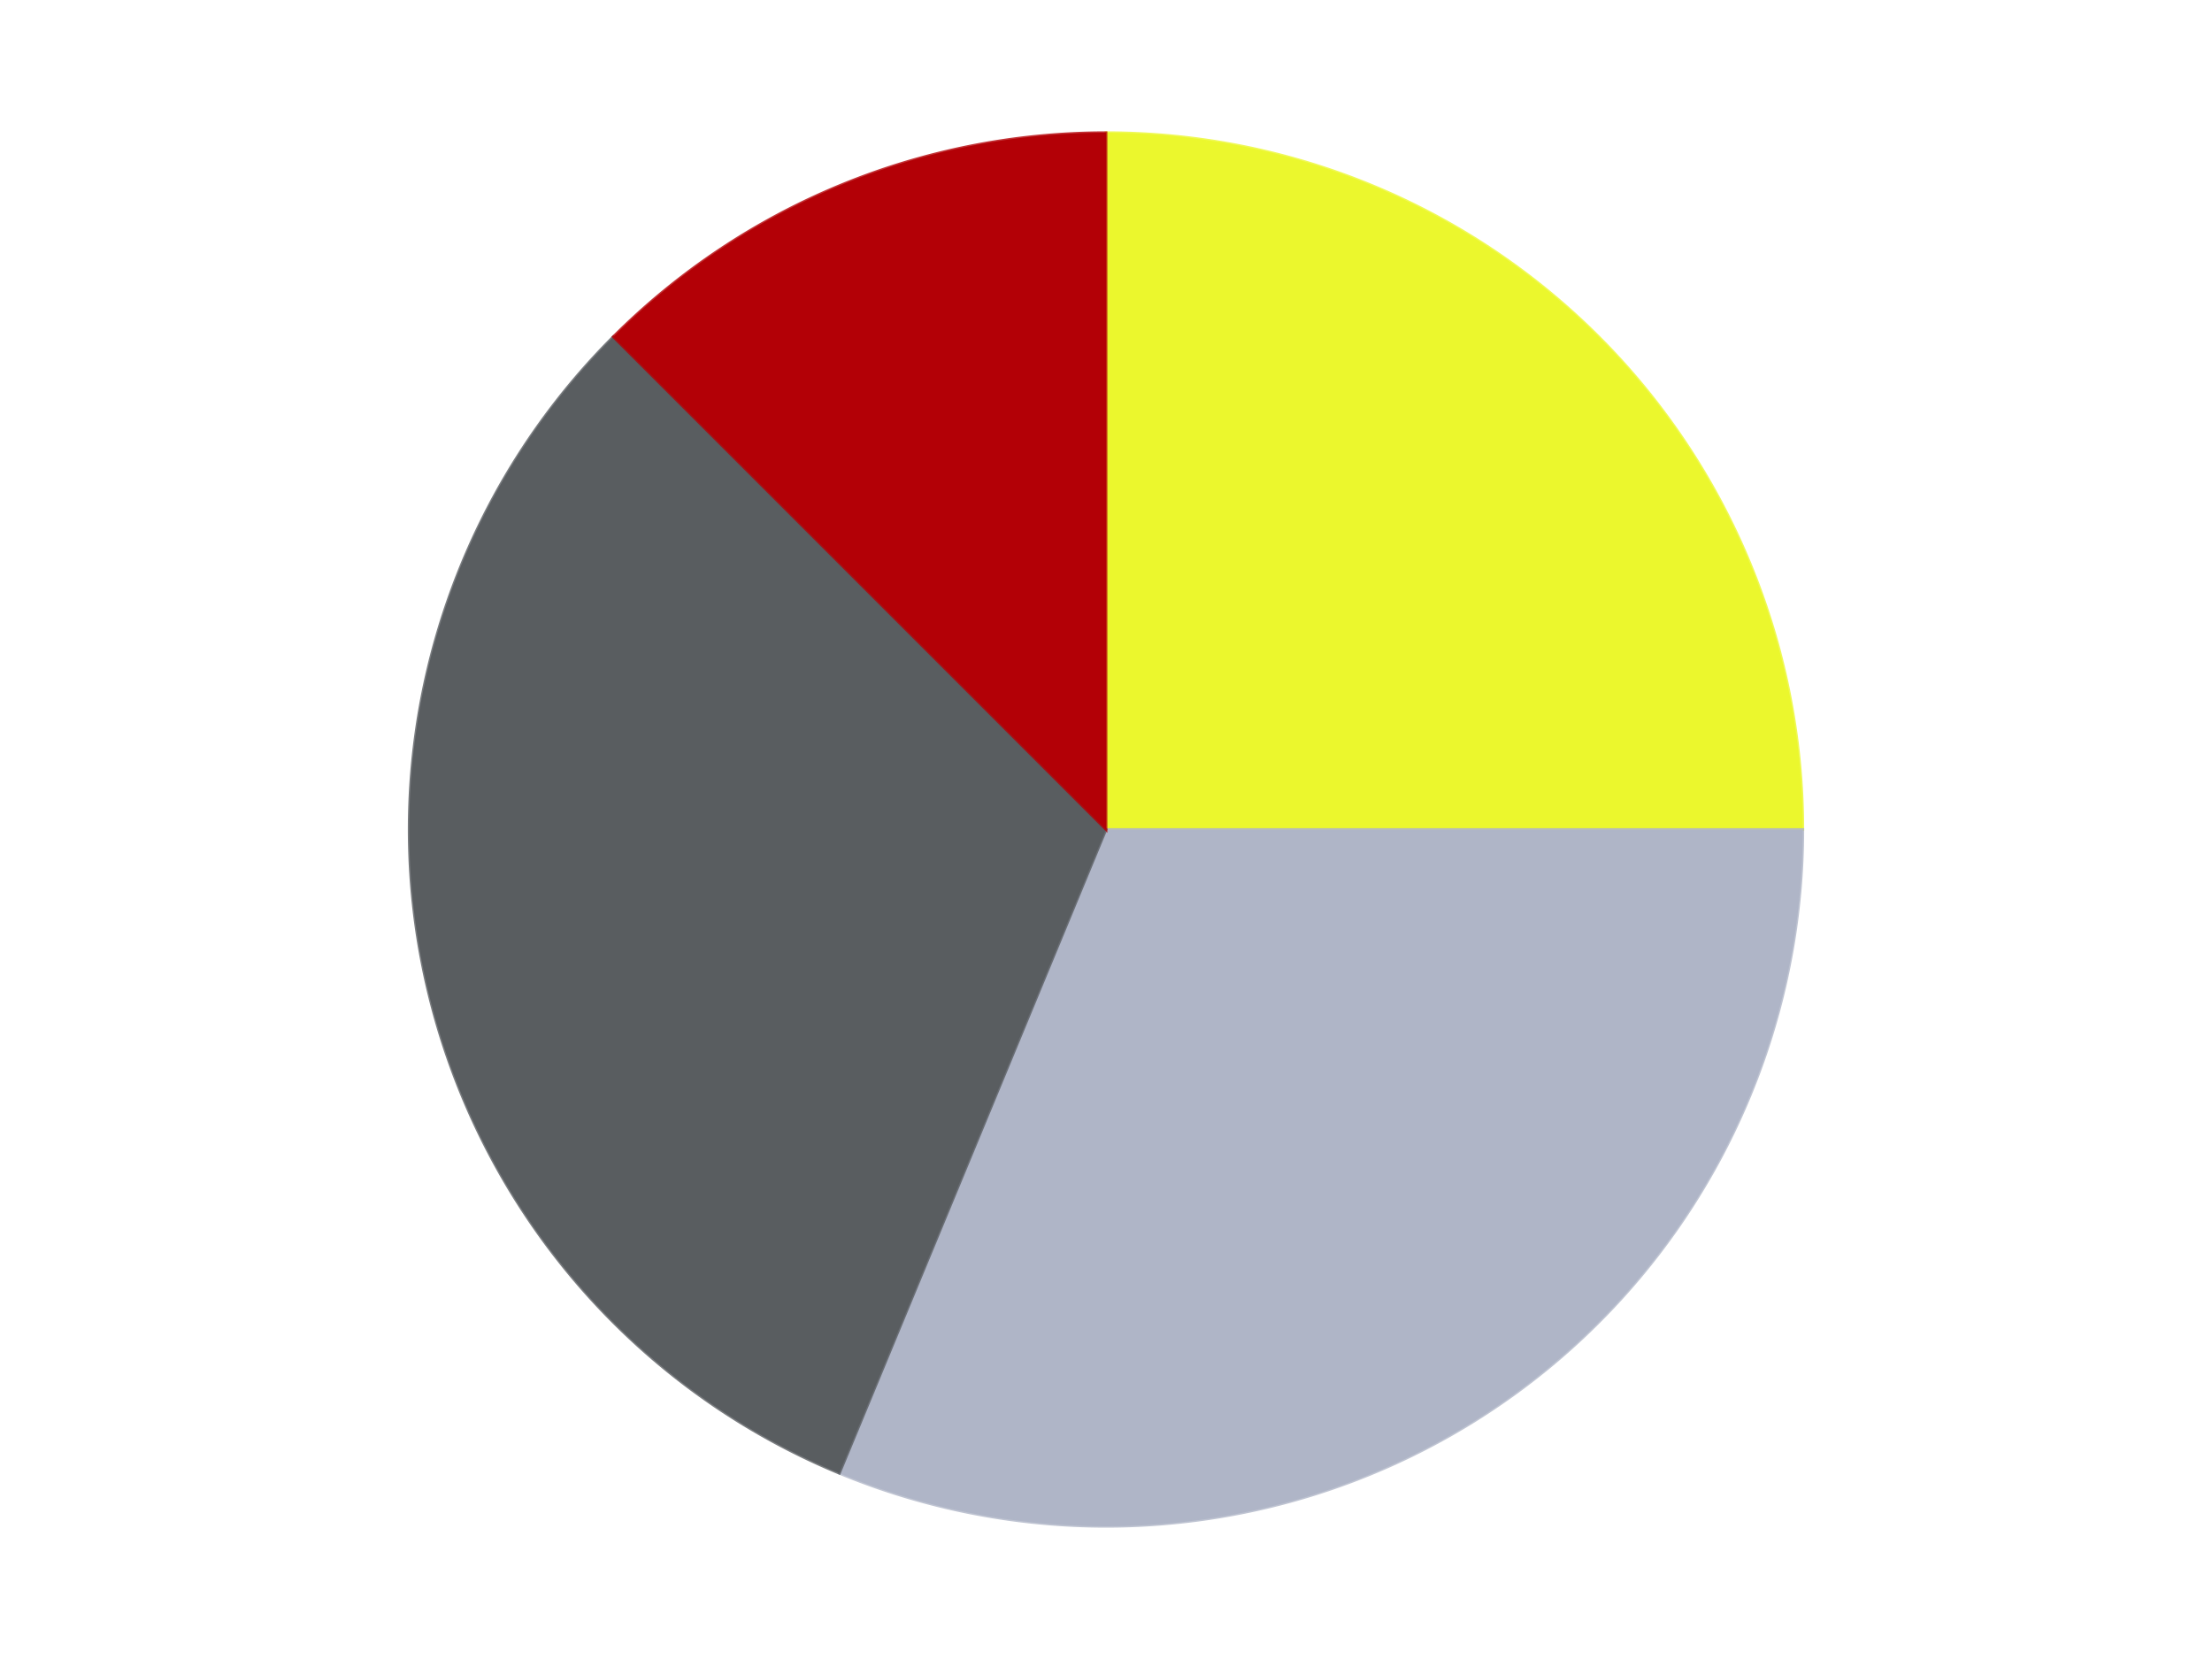
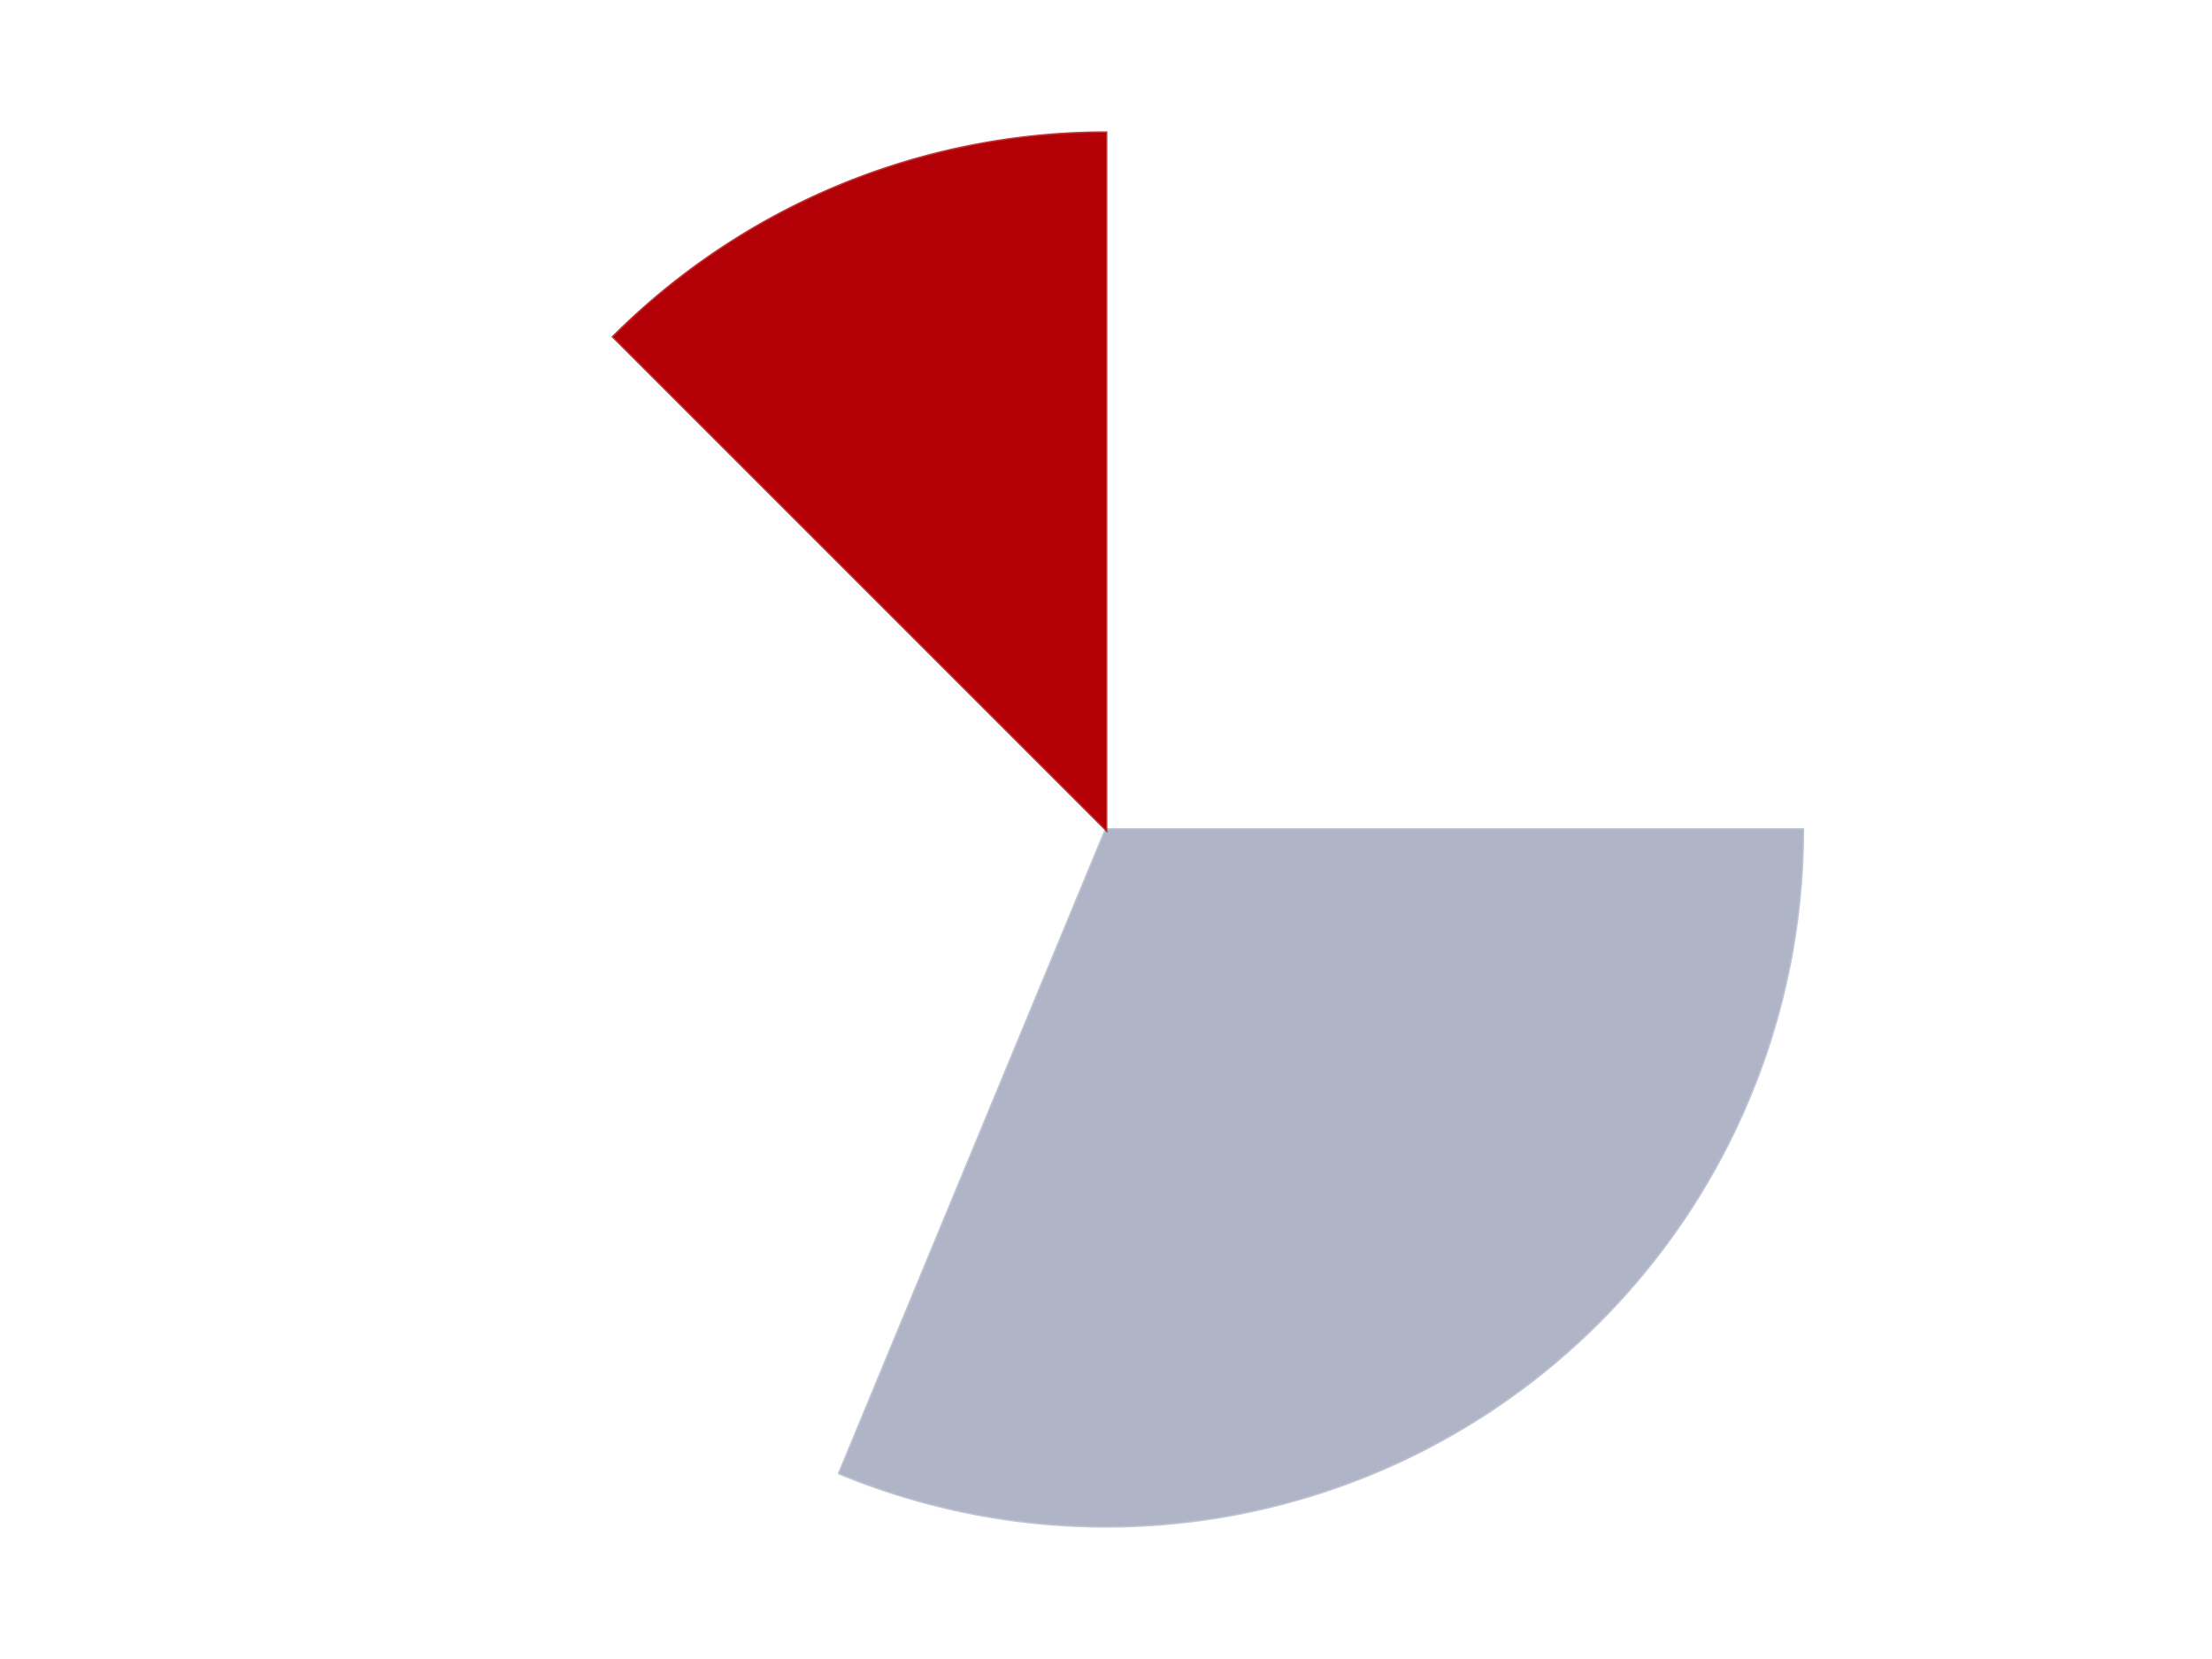
<svg xmlns="http://www.w3.org/2000/svg" xmlns:xlink="http://www.w3.org/1999/xlink" id="chart-c84e4e8d-42f0-49f1-bb35-63d7bb568db9" class="pygal-chart" viewBox="0 0 800 600">
  <defs>
    <style type="text/css">#chart-c84e4e8d-42f0-49f1-bb35-63d7bb568db9{-webkit-user-select:none;-webkit-font-smoothing:antialiased;font-family:Consolas,"Liberation Mono",Menlo,Courier,monospace}#chart-c84e4e8d-42f0-49f1-bb35-63d7bb568db9 .title{font-family:Consolas,"Liberation Mono",Menlo,Courier,monospace;font-size:16px}#chart-c84e4e8d-42f0-49f1-bb35-63d7bb568db9 .legends .legend text{font-family:Consolas,"Liberation Mono",Menlo,Courier,monospace;font-size:14px}#chart-c84e4e8d-42f0-49f1-bb35-63d7bb568db9 .axis text{font-family:Consolas,"Liberation Mono",Menlo,Courier,monospace;font-size:10px}#chart-c84e4e8d-42f0-49f1-bb35-63d7bb568db9 .axis text.major{font-family:Consolas,"Liberation Mono",Menlo,Courier,monospace;font-size:10px}#chart-c84e4e8d-42f0-49f1-bb35-63d7bb568db9 .text-overlay text.value{font-family:Consolas,"Liberation Mono",Menlo,Courier,monospace;font-size:16px}#chart-c84e4e8d-42f0-49f1-bb35-63d7bb568db9 .text-overlay text.label{font-family:Consolas,"Liberation Mono",Menlo,Courier,monospace;font-size:10px}#chart-c84e4e8d-42f0-49f1-bb35-63d7bb568db9 .tooltip{font-family:Consolas,"Liberation Mono",Menlo,Courier,monospace;font-size:14px}#chart-c84e4e8d-42f0-49f1-bb35-63d7bb568db9 text.no_data{font-family:Consolas,"Liberation Mono",Menlo,Courier,monospace;font-size:64px}
#chart-c84e4e8d-42f0-49f1-bb35-63d7bb568db9{background-color:transparent}#chart-c84e4e8d-42f0-49f1-bb35-63d7bb568db9 path,#chart-c84e4e8d-42f0-49f1-bb35-63d7bb568db9 line,#chart-c84e4e8d-42f0-49f1-bb35-63d7bb568db9 rect,#chart-c84e4e8d-42f0-49f1-bb35-63d7bb568db9 circle{-webkit-transition:150ms;-moz-transition:150ms;transition:150ms}#chart-c84e4e8d-42f0-49f1-bb35-63d7bb568db9 .graph &gt; .background{fill:transparent}#chart-c84e4e8d-42f0-49f1-bb35-63d7bb568db9 .plot &gt; .background{fill:transparent}#chart-c84e4e8d-42f0-49f1-bb35-63d7bb568db9 .graph{fill:rgba(0,0,0,.87)}#chart-c84e4e8d-42f0-49f1-bb35-63d7bb568db9 text.no_data{fill:rgba(0,0,0,1)}#chart-c84e4e8d-42f0-49f1-bb35-63d7bb568db9 .title{fill:rgba(0,0,0,1)}#chart-c84e4e8d-42f0-49f1-bb35-63d7bb568db9 .legends .legend text{fill:rgba(0,0,0,.87)}#chart-c84e4e8d-42f0-49f1-bb35-63d7bb568db9 .legends .legend:hover text{fill:rgba(0,0,0,1)}#chart-c84e4e8d-42f0-49f1-bb35-63d7bb568db9 .axis .line{stroke:rgba(0,0,0,1)}#chart-c84e4e8d-42f0-49f1-bb35-63d7bb568db9 .axis .guide.line{stroke:rgba(0,0,0,.54)}#chart-c84e4e8d-42f0-49f1-bb35-63d7bb568db9 .axis .major.line{stroke:rgba(0,0,0,.87)}#chart-c84e4e8d-42f0-49f1-bb35-63d7bb568db9 .axis text.major{fill:rgba(0,0,0,1)}#chart-c84e4e8d-42f0-49f1-bb35-63d7bb568db9 .axis.y .guides:hover .guide.line,#chart-c84e4e8d-42f0-49f1-bb35-63d7bb568db9 .line-graph .axis.x .guides:hover .guide.line,#chart-c84e4e8d-42f0-49f1-bb35-63d7bb568db9 .stackedline-graph .axis.x .guides:hover .guide.line,#chart-c84e4e8d-42f0-49f1-bb35-63d7bb568db9 .xy-graph .axis.x .guides:hover .guide.line{stroke:rgba(0,0,0,1)}#chart-c84e4e8d-42f0-49f1-bb35-63d7bb568db9 .axis .guides:hover text{fill:rgba(0,0,0,1)}#chart-c84e4e8d-42f0-49f1-bb35-63d7bb568db9 .reactive{fill-opacity:1.0;stroke-opacity:.8;stroke-width:1}#chart-c84e4e8d-42f0-49f1-bb35-63d7bb568db9 .ci{stroke:rgba(0,0,0,.87)}#chart-c84e4e8d-42f0-49f1-bb35-63d7bb568db9 .reactive.active,#chart-c84e4e8d-42f0-49f1-bb35-63d7bb568db9 .active .reactive{fill-opacity:0.6;stroke-opacity:.9;stroke-width:4}#chart-c84e4e8d-42f0-49f1-bb35-63d7bb568db9 .ci .reactive.active{stroke-width:1.5}#chart-c84e4e8d-42f0-49f1-bb35-63d7bb568db9 .series text{fill:rgba(0,0,0,1)}#chart-c84e4e8d-42f0-49f1-bb35-63d7bb568db9 .tooltip rect{fill:transparent;stroke:rgba(0,0,0,1);-webkit-transition:opacity 150ms;-moz-transition:opacity 150ms;transition:opacity 150ms}#chart-c84e4e8d-42f0-49f1-bb35-63d7bb568db9 .tooltip .label{fill:rgba(0,0,0,.87)}#chart-c84e4e8d-42f0-49f1-bb35-63d7bb568db9 .tooltip .label{fill:rgba(0,0,0,.87)}#chart-c84e4e8d-42f0-49f1-bb35-63d7bb568db9 .tooltip .legend{font-size:.8em;fill:rgba(0,0,0,.54)}#chart-c84e4e8d-42f0-49f1-bb35-63d7bb568db9 .tooltip .x_label{font-size:.6em;fill:rgba(0,0,0,1)}#chart-c84e4e8d-42f0-49f1-bb35-63d7bb568db9 .tooltip .xlink{font-size:.5em;text-decoration:underline}#chart-c84e4e8d-42f0-49f1-bb35-63d7bb568db9 .tooltip .value{font-size:1.5em}#chart-c84e4e8d-42f0-49f1-bb35-63d7bb568db9 .bound{font-size:.5em}#chart-c84e4e8d-42f0-49f1-bb35-63d7bb568db9 .max-value{font-size:.75em;fill:rgba(0,0,0,.54)}#chart-c84e4e8d-42f0-49f1-bb35-63d7bb568db9 .map-element{fill:transparent;stroke:rgba(0,0,0,.54) !important}#chart-c84e4e8d-42f0-49f1-bb35-63d7bb568db9 .map-element .reactive{fill-opacity:inherit;stroke-opacity:inherit}#chart-c84e4e8d-42f0-49f1-bb35-63d7bb568db9 .color-0,#chart-c84e4e8d-42f0-49f1-bb35-63d7bb568db9 .color-0 a:visited{stroke:#F44336;fill:#F44336}#chart-c84e4e8d-42f0-49f1-bb35-63d7bb568db9 .color-1,#chart-c84e4e8d-42f0-49f1-bb35-63d7bb568db9 .color-1 a:visited{stroke:#3F51B5;fill:#3F51B5}#chart-c84e4e8d-42f0-49f1-bb35-63d7bb568db9 .color-2,#chart-c84e4e8d-42f0-49f1-bb35-63d7bb568db9 .color-2 a:visited{stroke:#009688;fill:#009688}#chart-c84e4e8d-42f0-49f1-bb35-63d7bb568db9 .color-3,#chart-c84e4e8d-42f0-49f1-bb35-63d7bb568db9 .color-3 a:visited{stroke:#FFC107;fill:#FFC107}#chart-c84e4e8d-42f0-49f1-bb35-63d7bb568db9 .text-overlay .color-0 text{fill:black}#chart-c84e4e8d-42f0-49f1-bb35-63d7bb568db9 .text-overlay .color-1 text{fill:black}#chart-c84e4e8d-42f0-49f1-bb35-63d7bb568db9 .text-overlay .color-2 text{fill:black}#chart-c84e4e8d-42f0-49f1-bb35-63d7bb568db9 .text-overlay .color-3 text{fill:black}
#chart-c84e4e8d-42f0-49f1-bb35-63d7bb568db9 text.no_data{text-anchor:middle}#chart-c84e4e8d-42f0-49f1-bb35-63d7bb568db9 .guide.line{fill:none}#chart-c84e4e8d-42f0-49f1-bb35-63d7bb568db9 .centered{text-anchor:middle}#chart-c84e4e8d-42f0-49f1-bb35-63d7bb568db9 .title{text-anchor:middle}#chart-c84e4e8d-42f0-49f1-bb35-63d7bb568db9 .legends .legend text{fill-opacity:1}#chart-c84e4e8d-42f0-49f1-bb35-63d7bb568db9 .axis.x text{text-anchor:middle}#chart-c84e4e8d-42f0-49f1-bb35-63d7bb568db9 .axis.x:not(.web) text[transform]{text-anchor:start}#chart-c84e4e8d-42f0-49f1-bb35-63d7bb568db9 .axis.x:not(.web) text[transform].backwards{text-anchor:end}#chart-c84e4e8d-42f0-49f1-bb35-63d7bb568db9 .axis.y text{text-anchor:end}#chart-c84e4e8d-42f0-49f1-bb35-63d7bb568db9 .axis.y text[transform].backwards{text-anchor:start}#chart-c84e4e8d-42f0-49f1-bb35-63d7bb568db9 .axis.y2 text{text-anchor:start}#chart-c84e4e8d-42f0-49f1-bb35-63d7bb568db9 .axis.y2 text[transform].backwards{text-anchor:end}#chart-c84e4e8d-42f0-49f1-bb35-63d7bb568db9 .axis .guide.line{stroke-dasharray:4,4;stroke:black}#chart-c84e4e8d-42f0-49f1-bb35-63d7bb568db9 .axis .major.guide.line{stroke-dasharray:6,6;stroke:black}#chart-c84e4e8d-42f0-49f1-bb35-63d7bb568db9 .horizontal .axis.y .guide.line,#chart-c84e4e8d-42f0-49f1-bb35-63d7bb568db9 .horizontal .axis.y2 .guide.line,#chart-c84e4e8d-42f0-49f1-bb35-63d7bb568db9 .vertical .axis.x .guide.line{opacity:0}#chart-c84e4e8d-42f0-49f1-bb35-63d7bb568db9 .horizontal .axis.always_show .guide.line,#chart-c84e4e8d-42f0-49f1-bb35-63d7bb568db9 .vertical .axis.always_show .guide.line{opacity:1 !important}#chart-c84e4e8d-42f0-49f1-bb35-63d7bb568db9 .axis.y .guides:hover .guide.line,#chart-c84e4e8d-42f0-49f1-bb35-63d7bb568db9 .axis.y2 .guides:hover .guide.line,#chart-c84e4e8d-42f0-49f1-bb35-63d7bb568db9 .axis.x .guides:hover .guide.line{opacity:1}#chart-c84e4e8d-42f0-49f1-bb35-63d7bb568db9 .axis .guides:hover text{opacity:1}#chart-c84e4e8d-42f0-49f1-bb35-63d7bb568db9 .nofill{fill:none}#chart-c84e4e8d-42f0-49f1-bb35-63d7bb568db9 .subtle-fill{fill-opacity:.2}#chart-c84e4e8d-42f0-49f1-bb35-63d7bb568db9 .dot{stroke-width:1px;fill-opacity:1;stroke-opacity:1}#chart-c84e4e8d-42f0-49f1-bb35-63d7bb568db9 .dot.active{stroke-width:5px}#chart-c84e4e8d-42f0-49f1-bb35-63d7bb568db9 .dot.negative{fill:transparent}#chart-c84e4e8d-42f0-49f1-bb35-63d7bb568db9 text,#chart-c84e4e8d-42f0-49f1-bb35-63d7bb568db9 tspan{stroke:none !important}#chart-c84e4e8d-42f0-49f1-bb35-63d7bb568db9 .series text.active{opacity:1}#chart-c84e4e8d-42f0-49f1-bb35-63d7bb568db9 .tooltip rect{fill-opacity:.95;stroke-width:.5}#chart-c84e4e8d-42f0-49f1-bb35-63d7bb568db9 .tooltip text{fill-opacity:1}#chart-c84e4e8d-42f0-49f1-bb35-63d7bb568db9 .showable{visibility:hidden}#chart-c84e4e8d-42f0-49f1-bb35-63d7bb568db9 .showable.shown{visibility:visible}#chart-c84e4e8d-42f0-49f1-bb35-63d7bb568db9 .gauge-background{fill:rgba(229,229,229,1);stroke:none}#chart-c84e4e8d-42f0-49f1-bb35-63d7bb568db9 .bg-lines{stroke:transparent;stroke-width:2px}</style>
    <script type="text/javascript">window.pygal = window.pygal || {};window.pygal.config = window.pygal.config || {};window.pygal.config['c84e4e8d-42f0-49f1-bb35-63d7bb568db9'] = {"allow_interruptions": false, "box_mode": "extremes", "classes": ["pygal-chart"], "css": ["file://style.css", "file://graph.css"], "defs": [], "disable_xml_declaration": false, "dots_size": 2.5, "dynamic_print_values": false, "explicit_size": false, "fill": false, "force_uri_protocol": "https", "formatter": null, "half_pie": false, "height": 600, "include_x_axis": false, "inner_radius": 0, "interpolate": null, "interpolation_parameters": {}, "interpolation_precision": 250, "inverse_y_axis": false, "js": ["//kozea.github.io/pygal.js/2.0.x/pygal-tooltips.min.js"], "legend_at_bottom": false, "legend_at_bottom_columns": null, "legend_box_size": 12, "logarithmic": false, "margin": 20, "margin_bottom": null, "margin_left": null, "margin_right": null, "margin_top": null, "max_scale": 16, "min_scale": 4, "missing_value_fill_truncation": "x", "no_data_text": "No data", "no_prefix": false, "order_min": null, "pretty_print": false, "print_labels": false, "print_values": false, "print_values_position": "center", "print_zeroes": true, "range": null, "rounded_bars": null, "secondary_range": null, "show_dots": true, "show_legend": false, "show_minor_x_labels": true, "show_minor_y_labels": true, "show_only_major_dots": false, "show_x_guides": false, "show_x_labels": true, "show_y_guides": true, "show_y_labels": true, "spacing": 10, "stack_from_top": false, "strict": false, "stroke": true, "stroke_style": null, "style": {"background": "transparent", "ci_colors": [], "colors": ["#F44336", "#3F51B5", "#009688", "#FFC107", "#FF5722", "#9C27B0", "#03A9F4", "#8BC34A", "#FF9800", "#E91E63", "#2196F3", "#4CAF50", "#FFEB3B", "#673AB7", "#00BCD4", "#CDDC39", "#9E9E9E", "#607D8B"], "dot_opacity": "1", "font_family": "Consolas, \"Liberation Mono\", Menlo, Courier, monospace", "foreground": "rgba(0, 0, 0, .87)", "foreground_strong": "rgba(0, 0, 0, 1)", "foreground_subtle": "rgba(0, 0, 0, .54)", "guide_stroke_color": "black", "guide_stroke_dasharray": "4,4", "label_font_family": "Consolas, \"Liberation Mono\", Menlo, Courier, monospace", "label_font_size": 10, "legend_font_family": "Consolas, \"Liberation Mono\", Menlo, Courier, monospace", "legend_font_size": 14, "major_guide_stroke_color": "black", "major_guide_stroke_dasharray": "6,6", "major_label_font_family": "Consolas, \"Liberation Mono\", Menlo, Courier, monospace", "major_label_font_size": 10, "no_data_font_family": "Consolas, \"Liberation Mono\", Menlo, Courier, monospace", "no_data_font_size": 64, "opacity": "1.0", "opacity_hover": "0.6", "plot_background": "transparent", "stroke_opacity": ".8", "stroke_opacity_hover": ".9", "stroke_width": "1", "stroke_width_hover": "4", "title_font_family": "Consolas, \"Liberation Mono\", Menlo, Courier, monospace", "title_font_size": 16, "tooltip_font_family": "Consolas, \"Liberation Mono\", Menlo, Courier, monospace", "tooltip_font_size": 14, "transition": "150ms", "value_background": "rgba(229, 229, 229, 1)", "value_colors": [], "value_font_family": "Consolas, \"Liberation Mono\", Menlo, Courier, monospace", "value_font_size": 16, "value_label_font_family": "Consolas, \"Liberation Mono\", Menlo, Courier, monospace", "value_label_font_size": 10}, "title": null, "tooltip_border_radius": 0, "tooltip_fancy_mode": true, "truncate_label": null, "truncate_legend": null, "width": 800, "x_label_rotation": 0, "x_labels": null, "x_labels_major": null, "x_labels_major_count": null, "x_labels_major_every": null, "x_title": null, "xrange": null, "y_label_rotation": 0, "y_labels": null, "y_labels_major": null, "y_labels_major_count": null, "y_labels_major_every": null, "y_title": null, "zero": 0, "legends": ["Trans-Yellow", "Light Bluish Gray", "Dark Bluish Gray", "Red"]}</script>
    <script type="text/javascript" xlink:href="https://kozea.github.io/pygal.js/2.0.x/pygal-tooltips.min.js" />
  </defs>
  <title>Pygal</title>
  <g class="graph pie-graph vertical">
    <rect x="0" y="0" width="800" height="600" class="background" />
    <g transform="translate(20, 20)" class="plot">
      <rect x="0" y="0" width="760" height="560" class="background" />
      <g class="series serie-0 color-0">
        <g class="slices">
          <g class="slice" style="fill: #EBF72D; stroke: #EBF72D">
-             <path d="M380 28 A252 252 0 0 1 632 280 L380 280 A0 0 0 0 0 380 280 z" class="slice reactive tooltip-trigger" />
            <desc class="value">8</desc>
            <desc class="x centered">469.09545442950497</desc>
            <desc class="y centered">190.904545570495</desc>
          </g>
        </g>
      </g>
      <g class="series serie-1 color-1">
        <g class="slices">
          <g class="slice" style="fill: #AFB5C7; stroke: #AFB5C7">
            <path d="M632 280 A252 252 0 0 1 283.564 512.818 L380 280 A0 0 0 0 0 380 280 z" class="slice reactive tooltip-trigger" />
            <desc class="value">10</desc>
            <desc class="x centered">450.00184936046986</desc>
            <desc class="y centered">384.7651711501207</desc>
          </g>
        </g>
      </g>
      <g class="series serie-2 color-2">
        <g class="slices">
          <g class="slice" style="fill: #595D60; stroke: #595D60">
-             <path d="M283.564 512.818 A252 252 0 0 1 201.809 101.809 L380 280 A0 0 0 0 0 380 280 z" class="slice reactive tooltip-trigger" />
            <desc class="value">10</desc>
            <desc class="x centered">256.421054669193</desc>
            <desc class="y centered">304.5813805740322</desc>
          </g>
        </g>
      </g>
      <g class="series serie-3 color-3">
        <g class="slices">
          <g class="slice" style="fill: #B30006; stroke: #B30006">
            <path d="M201.809 101.809 A252 252 0 0 1 380 28 L380 280 A0 0 0 0 0 380 280 z" class="slice reactive tooltip-trigger" />
            <desc class="value">4</desc>
            <desc class="x centered">331.7818875219986</desc>
            <desc class="y centered">163.59117890357788</desc>
          </g>
        </g>
      </g>
    </g>
    <g class="titles" />
    <g transform="translate(20, 20)" class="plot overlay">
      <g class="series serie-0 color-0" />
      <g class="series serie-1 color-1" />
      <g class="series serie-2 color-2" />
      <g class="series serie-3 color-3" />
    </g>
    <g transform="translate(20, 20)" class="plot text-overlay">
      <g class="series serie-0 color-0" />
      <g class="series serie-1 color-1" />
      <g class="series serie-2 color-2" />
      <g class="series serie-3 color-3" />
    </g>
    <g transform="translate(20, 20)" class="plot tooltip-overlay">
      <g transform="translate(0 0)" style="opacity: 0" class="tooltip">
-         <rect rx="0" ry="0" width="0" height="0" class="tooltip-box" />
        <g class="text" />
      </g>
    </g>
  </g>
</svg>